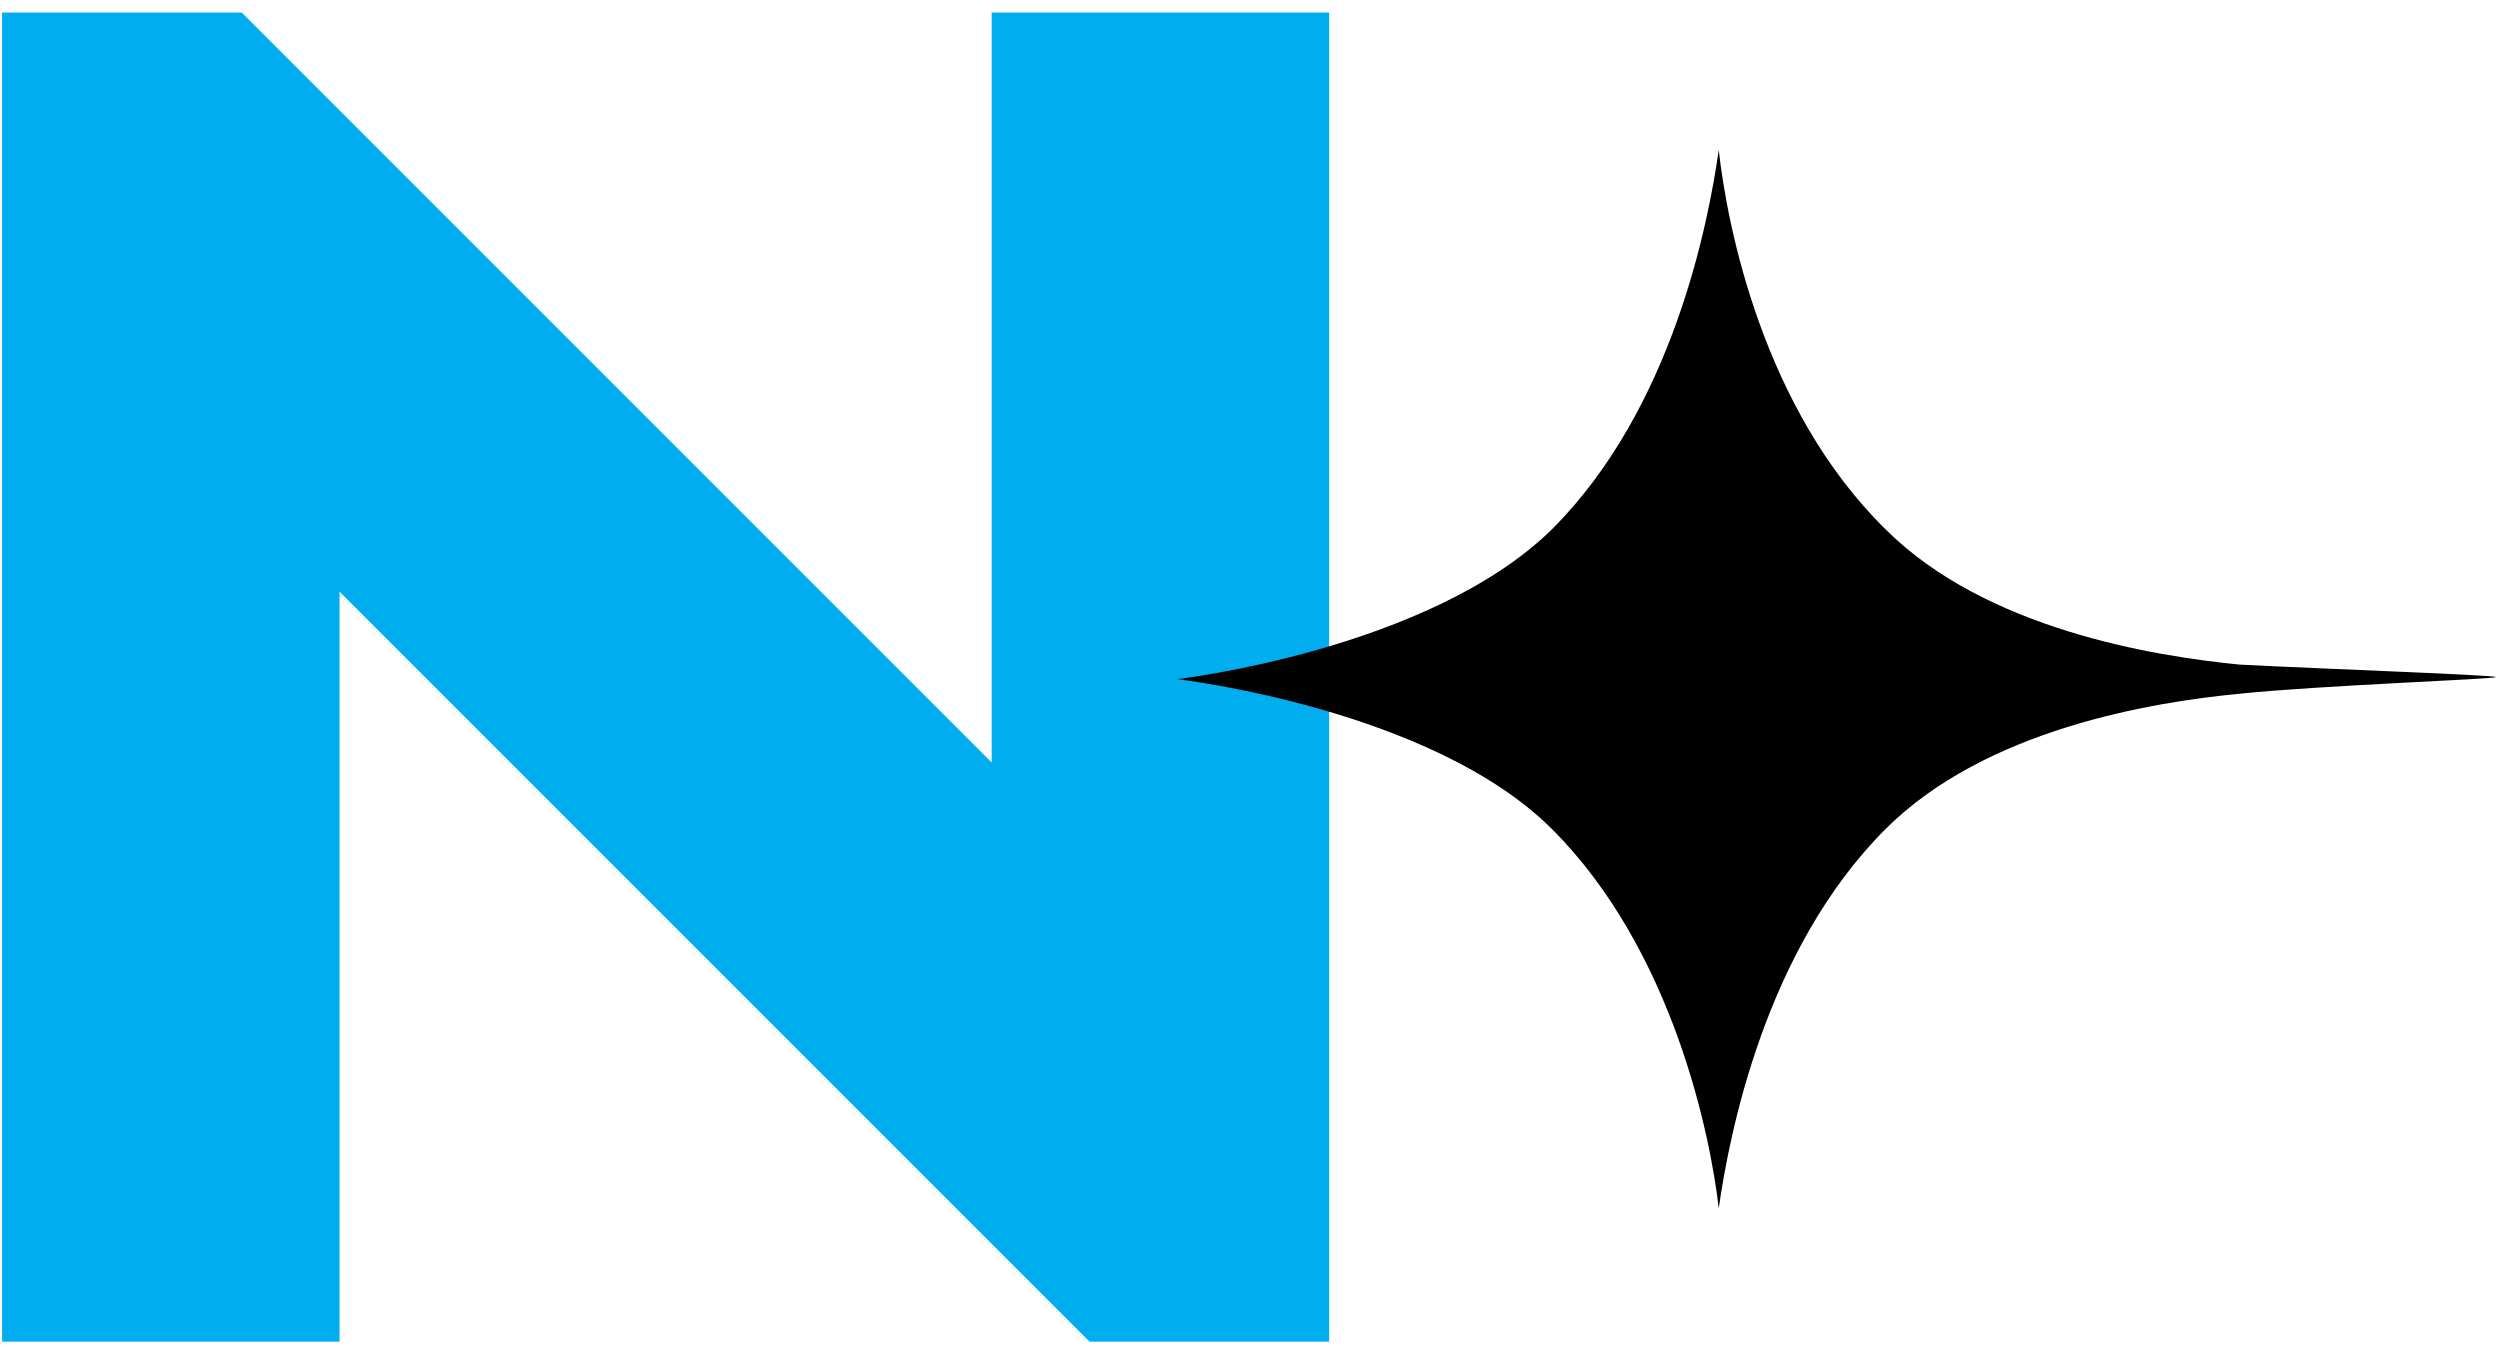
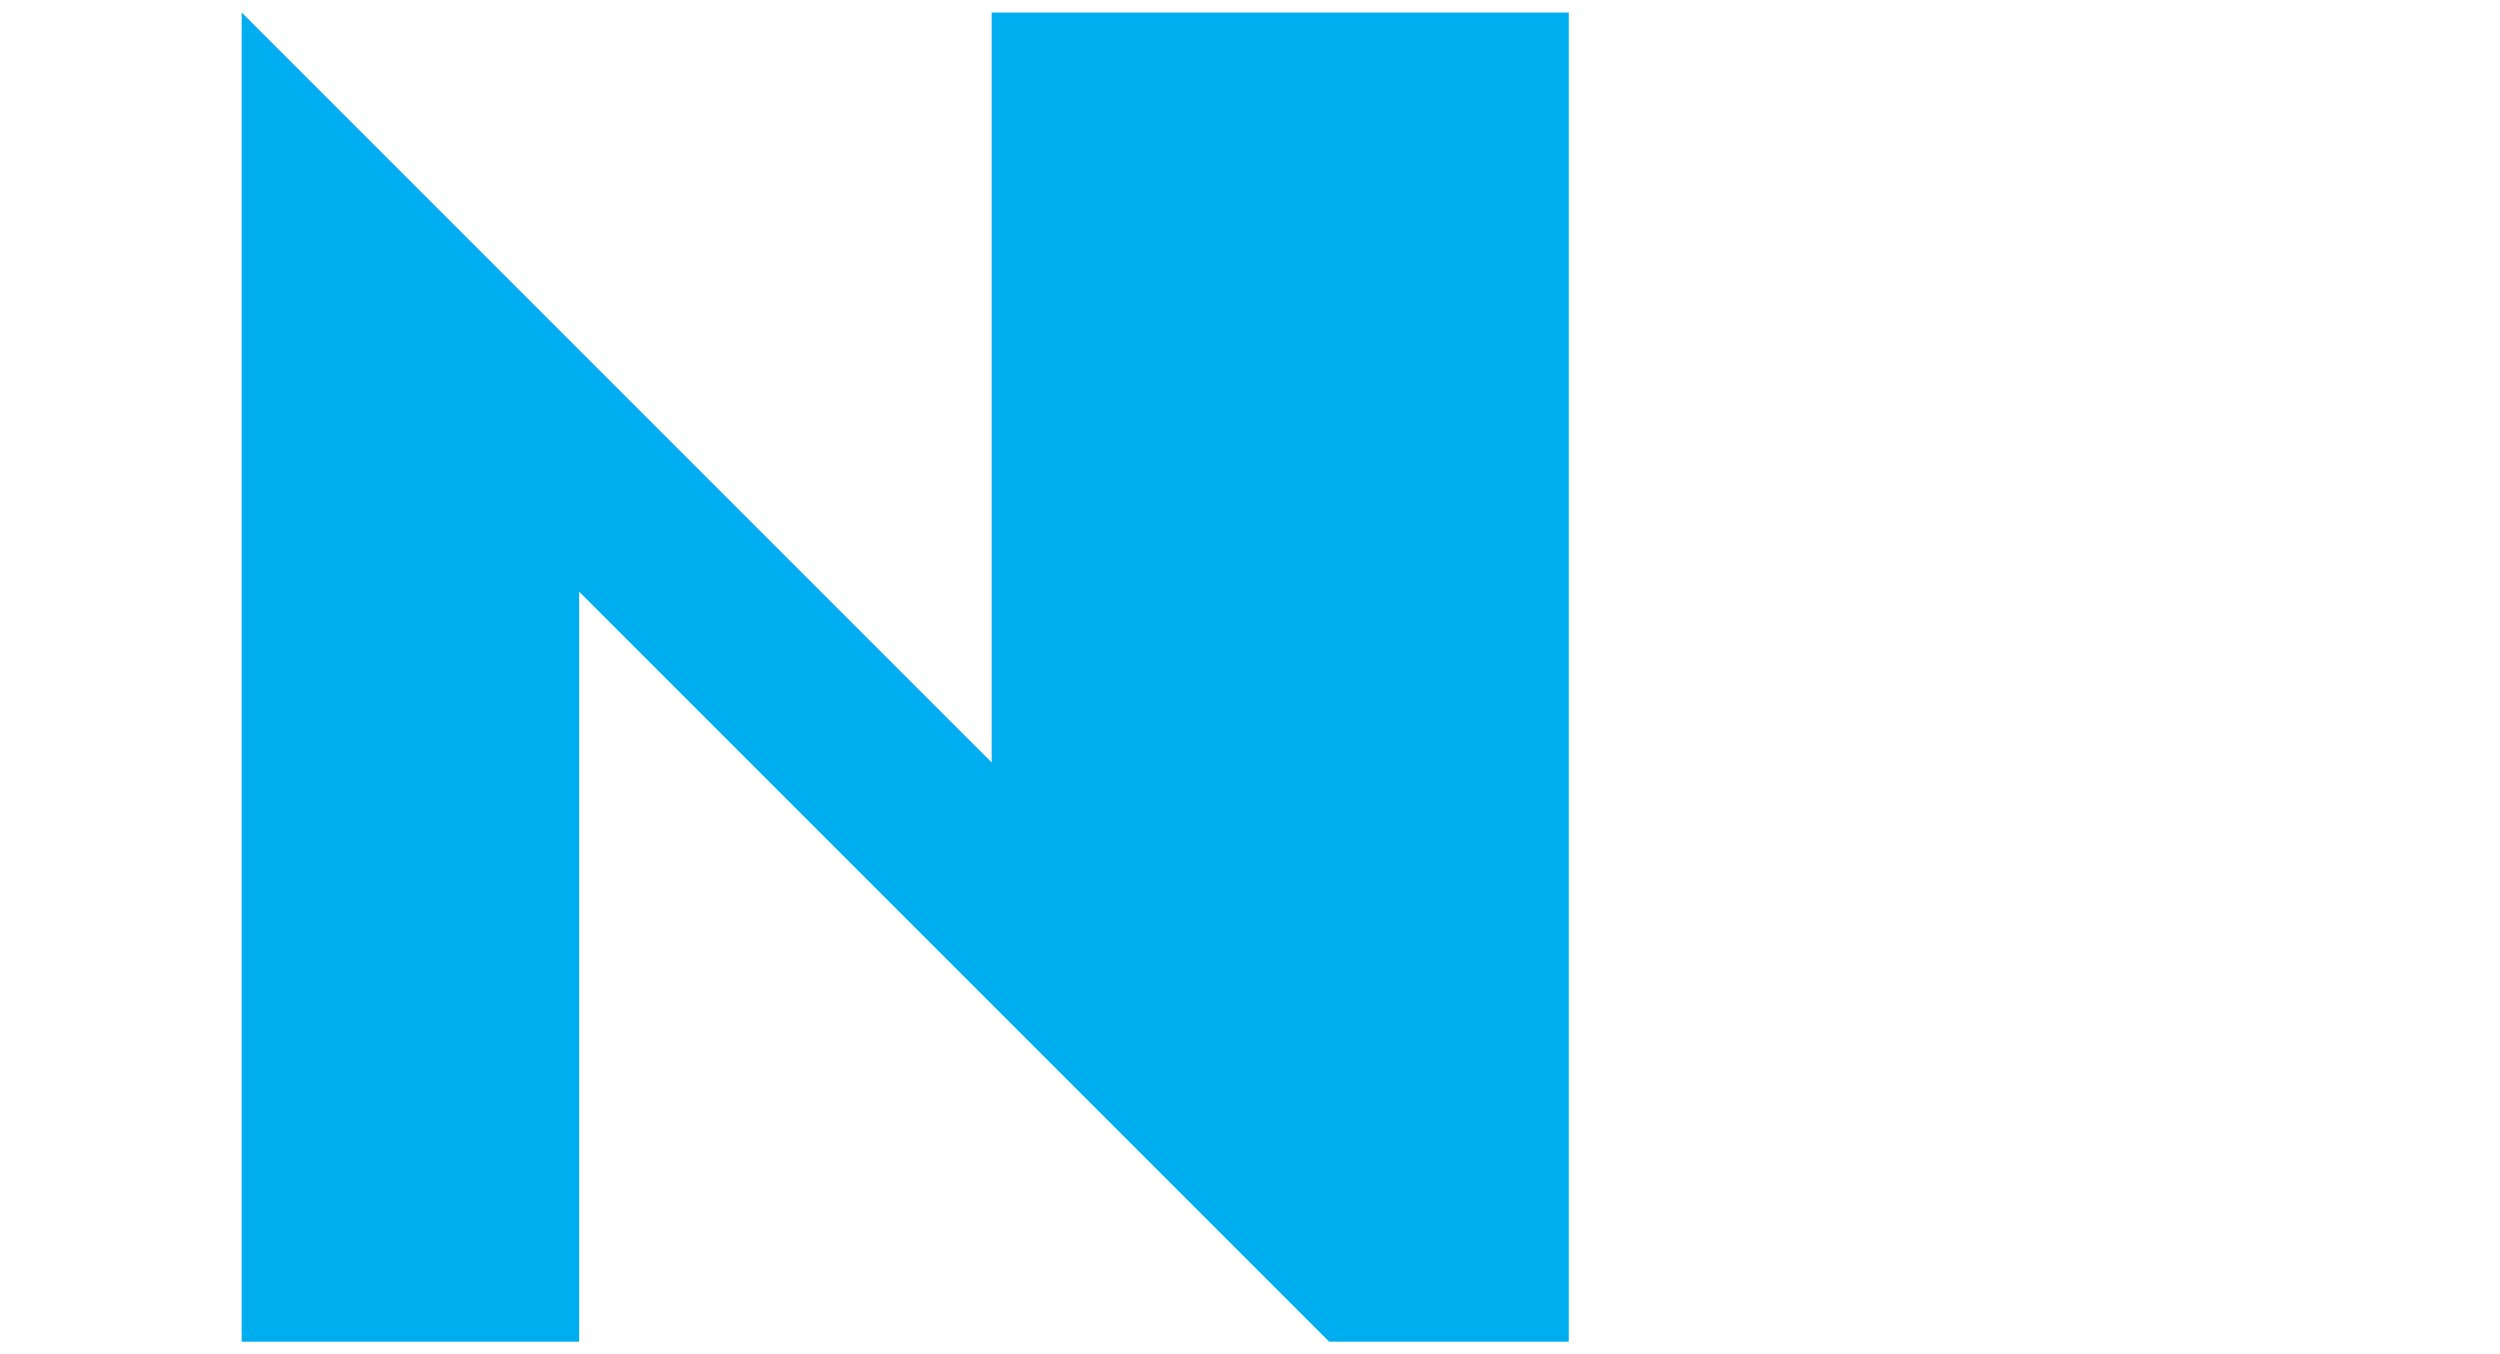
<svg xmlns="http://www.w3.org/2000/svg" viewBox="0 0 120 65" style="enable-background:new 0 0 120 65" xml:space="preserve">
-   <path style="fill:#00aeef" d="M47.6.6v36l-36-36H.1v63.8h16.2v-36l36 36h11.5V.6z" />
-   <path d="M119.8 32.5c0 .1-8.5.4-12.3.8-4.2.4-12.2 1.7-17 6.5-5.8 5.8-7.5 14.7-8 18.2v.1-.1c-.4-3.5-2.2-12.4-8-18.2-5.8-5.8-18-7.2-18-7.2s12.1-1.4 18-7.2c5.8-5.8 7.5-14.7 8-18.2v-.1.1c.4 3.6 2.1 12.4 8 18.2 4.8 4.8 12.9 6.1 17 6.5 3.8.2 12.3.5 12.3.6z" />
+   <path style="fill:#00aeef" d="M47.6.6v36l-36-36v63.8h16.2v-36l36 36h11.5V.6z" />
</svg>